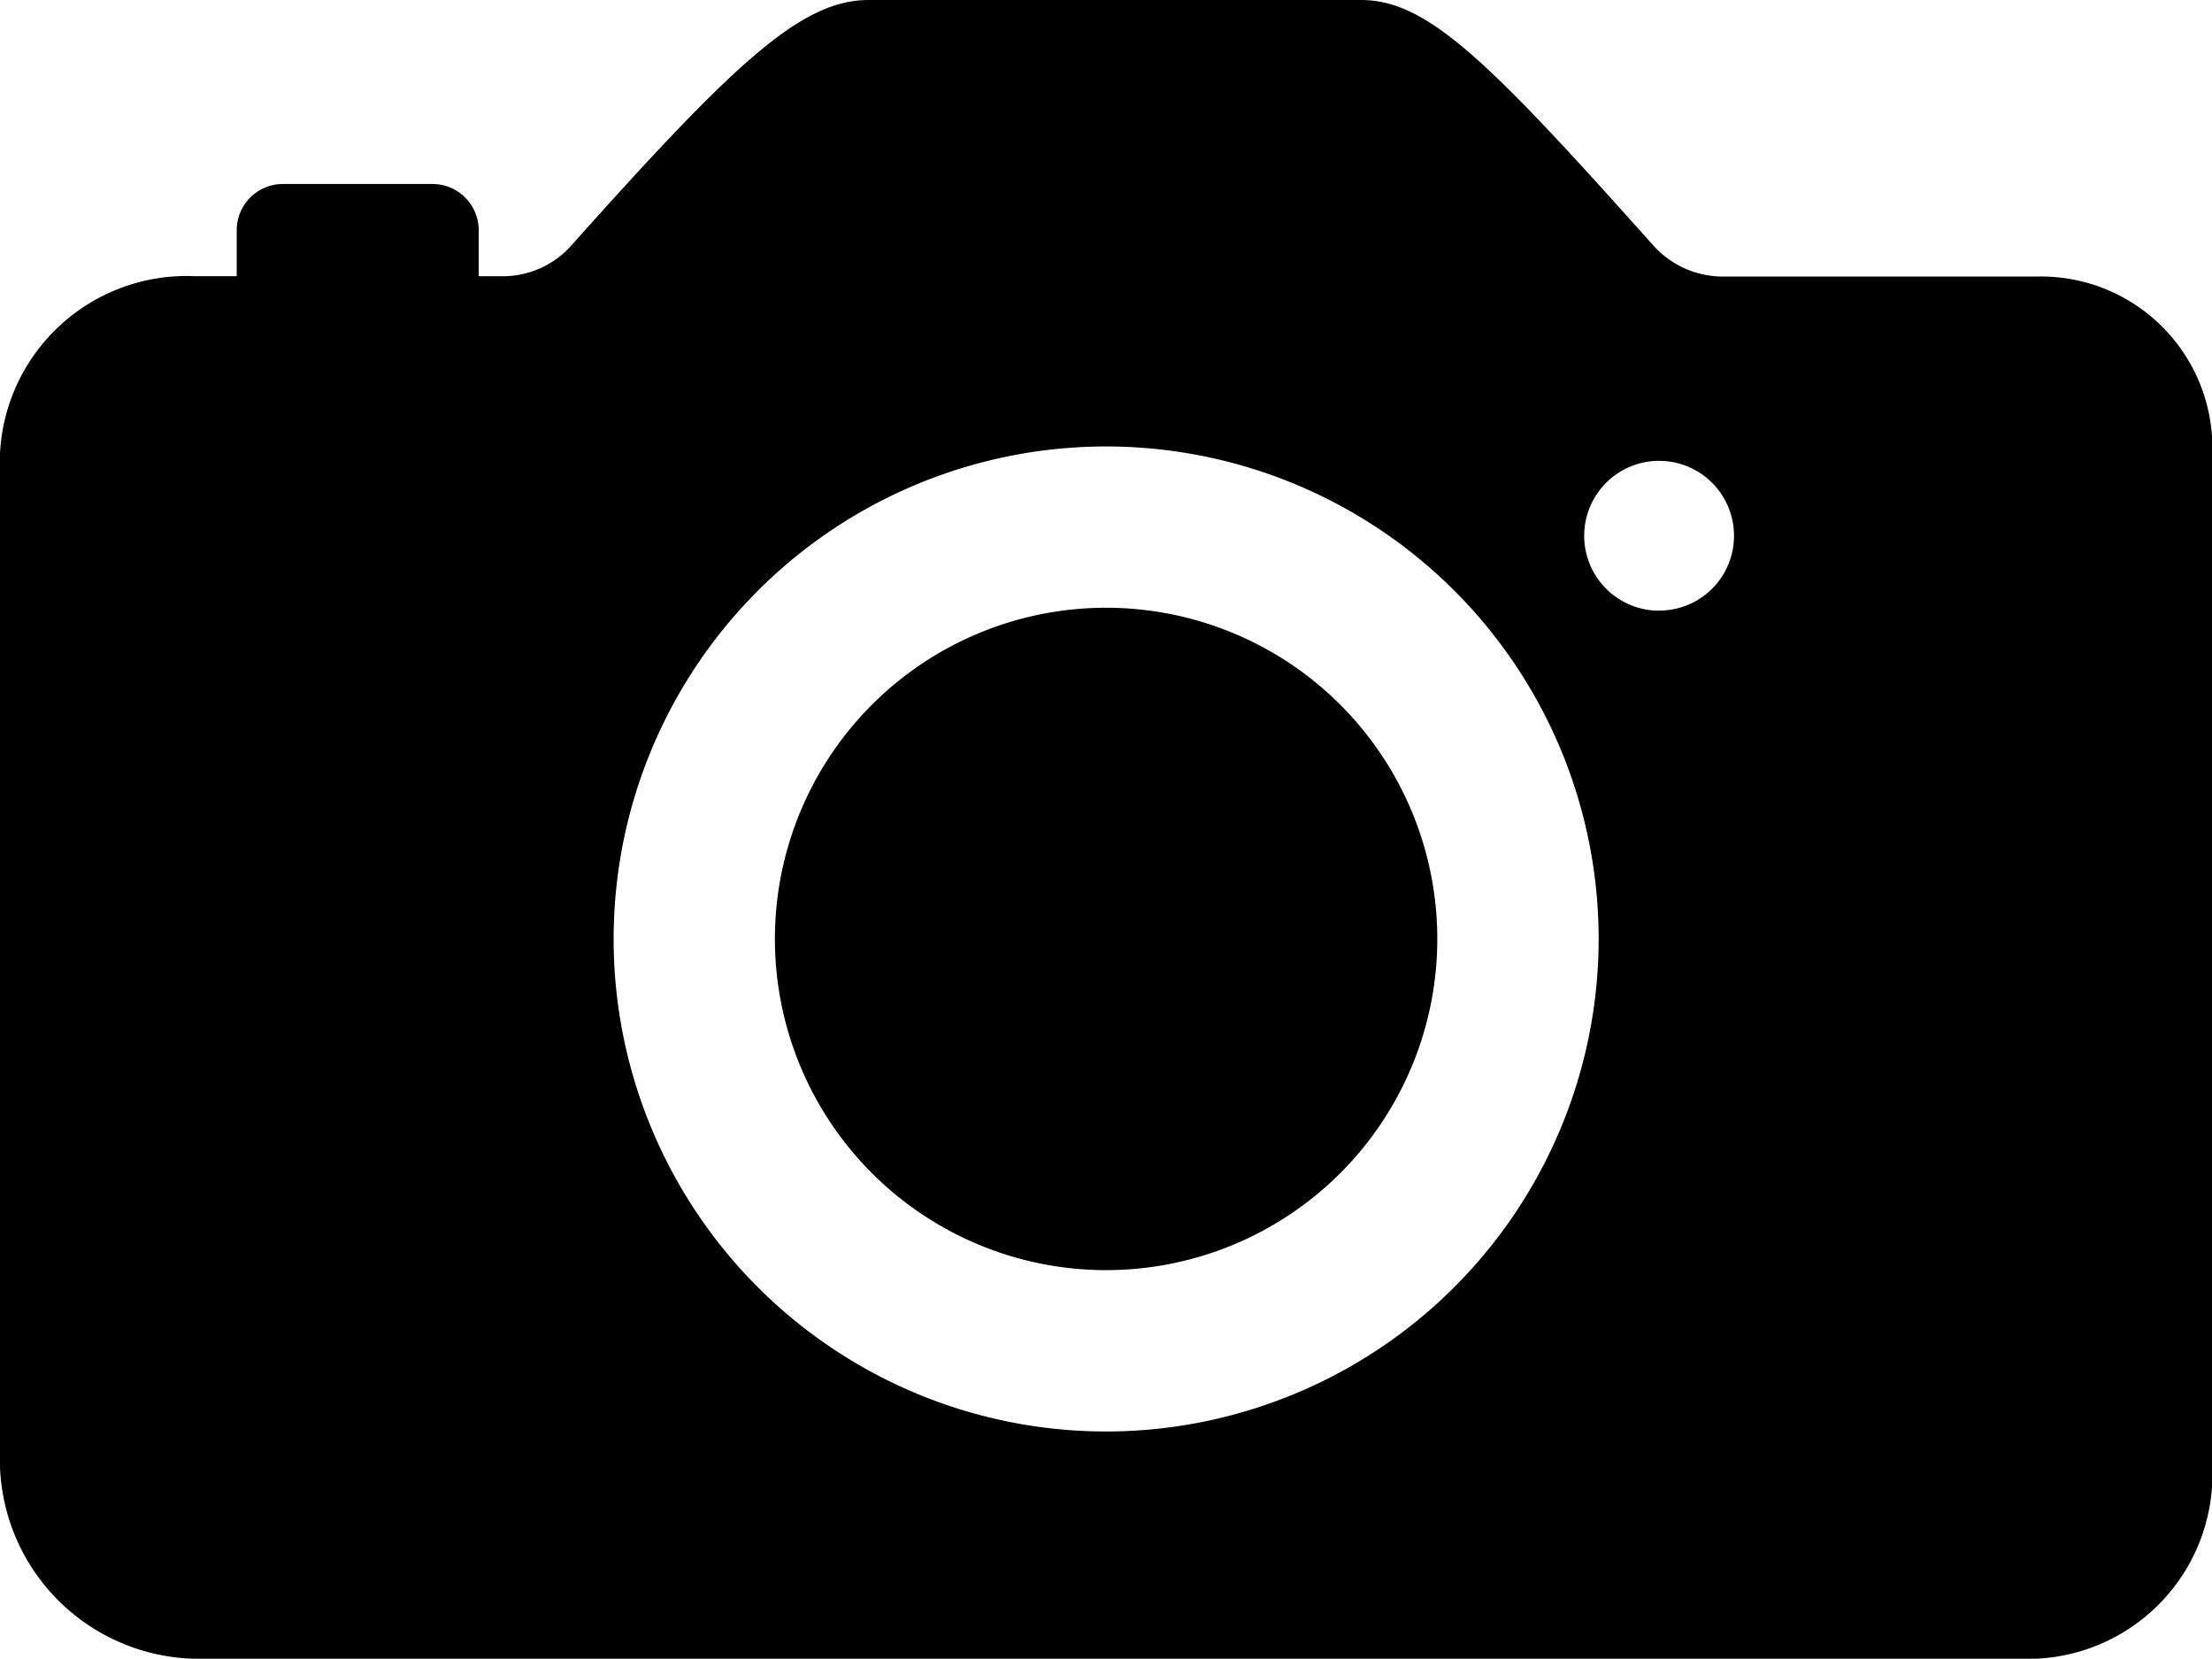
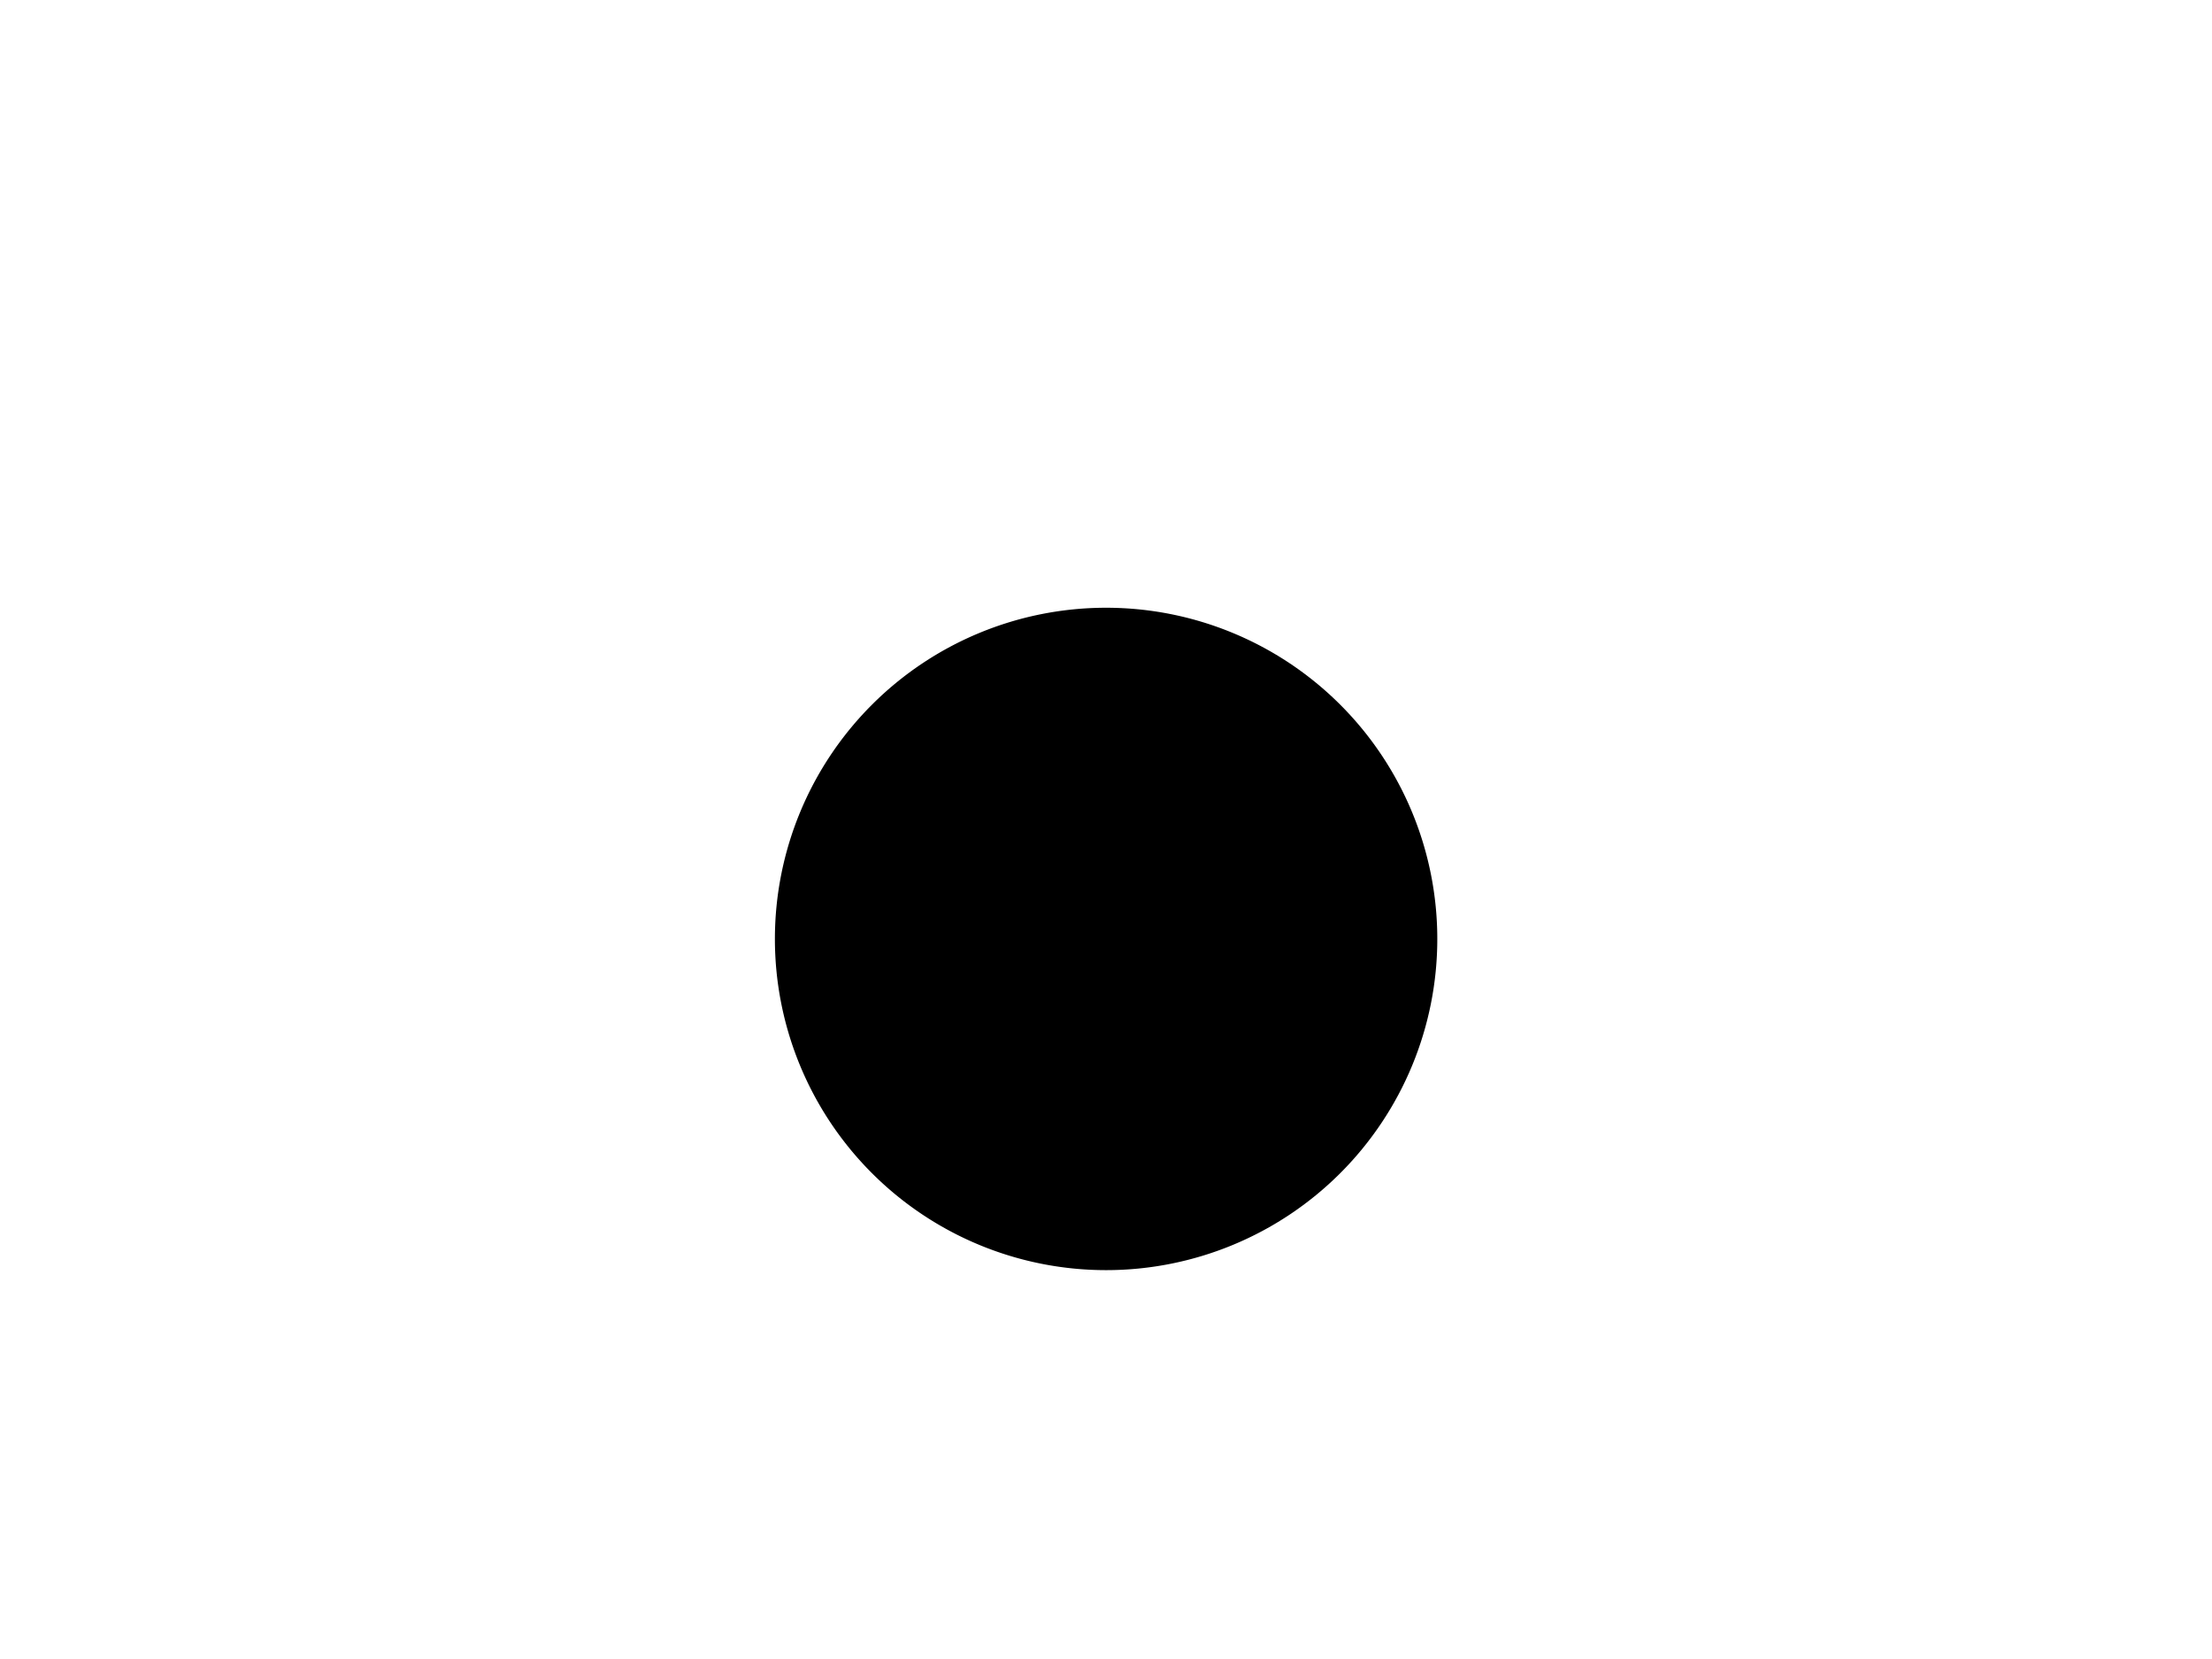
<svg xmlns="http://www.w3.org/2000/svg" width="21.94" height="16.455">
  <g data-name="Icon ionic-ios-camera">
    <path data-name="Path 41" d="M14.256 9.313a3.285 3.285 0 1 1-3.285-3.285 3.285 3.285 0 0 1 3.285 3.285Z" />
-     <path data-name="Path 42" d="M20.2 2.743h-3.116a.927.927 0 0 1-.686-.309C14.775.617 14.164 0 13.5 0H8.616C7.948 0 7.29.617 5.662 2.44a.91.91 0 0 1-.68.3h-.234v-.455a.458.458 0 0 0-.457-.46H2.805a.458.458 0 0 0-.457.457v.457H1.92A1.853 1.853 0 0 0 0 4.497v10.055a1.978 1.978 0 0 0 1.914 1.9H20.2a1.831 1.831 0 0 0 1.743-1.9V4.497A1.7 1.7 0 0 0 20.2 2.743Zm-9 11.45a4.885 4.885 0 1 1 4.651-4.651 4.889 4.889 0 0 1-4.651 4.651Zm5.256-8.136a.743.743 0 1 1 .743-.743.741.741 0 0 1-.744.742Z" />
  </g>
</svg>